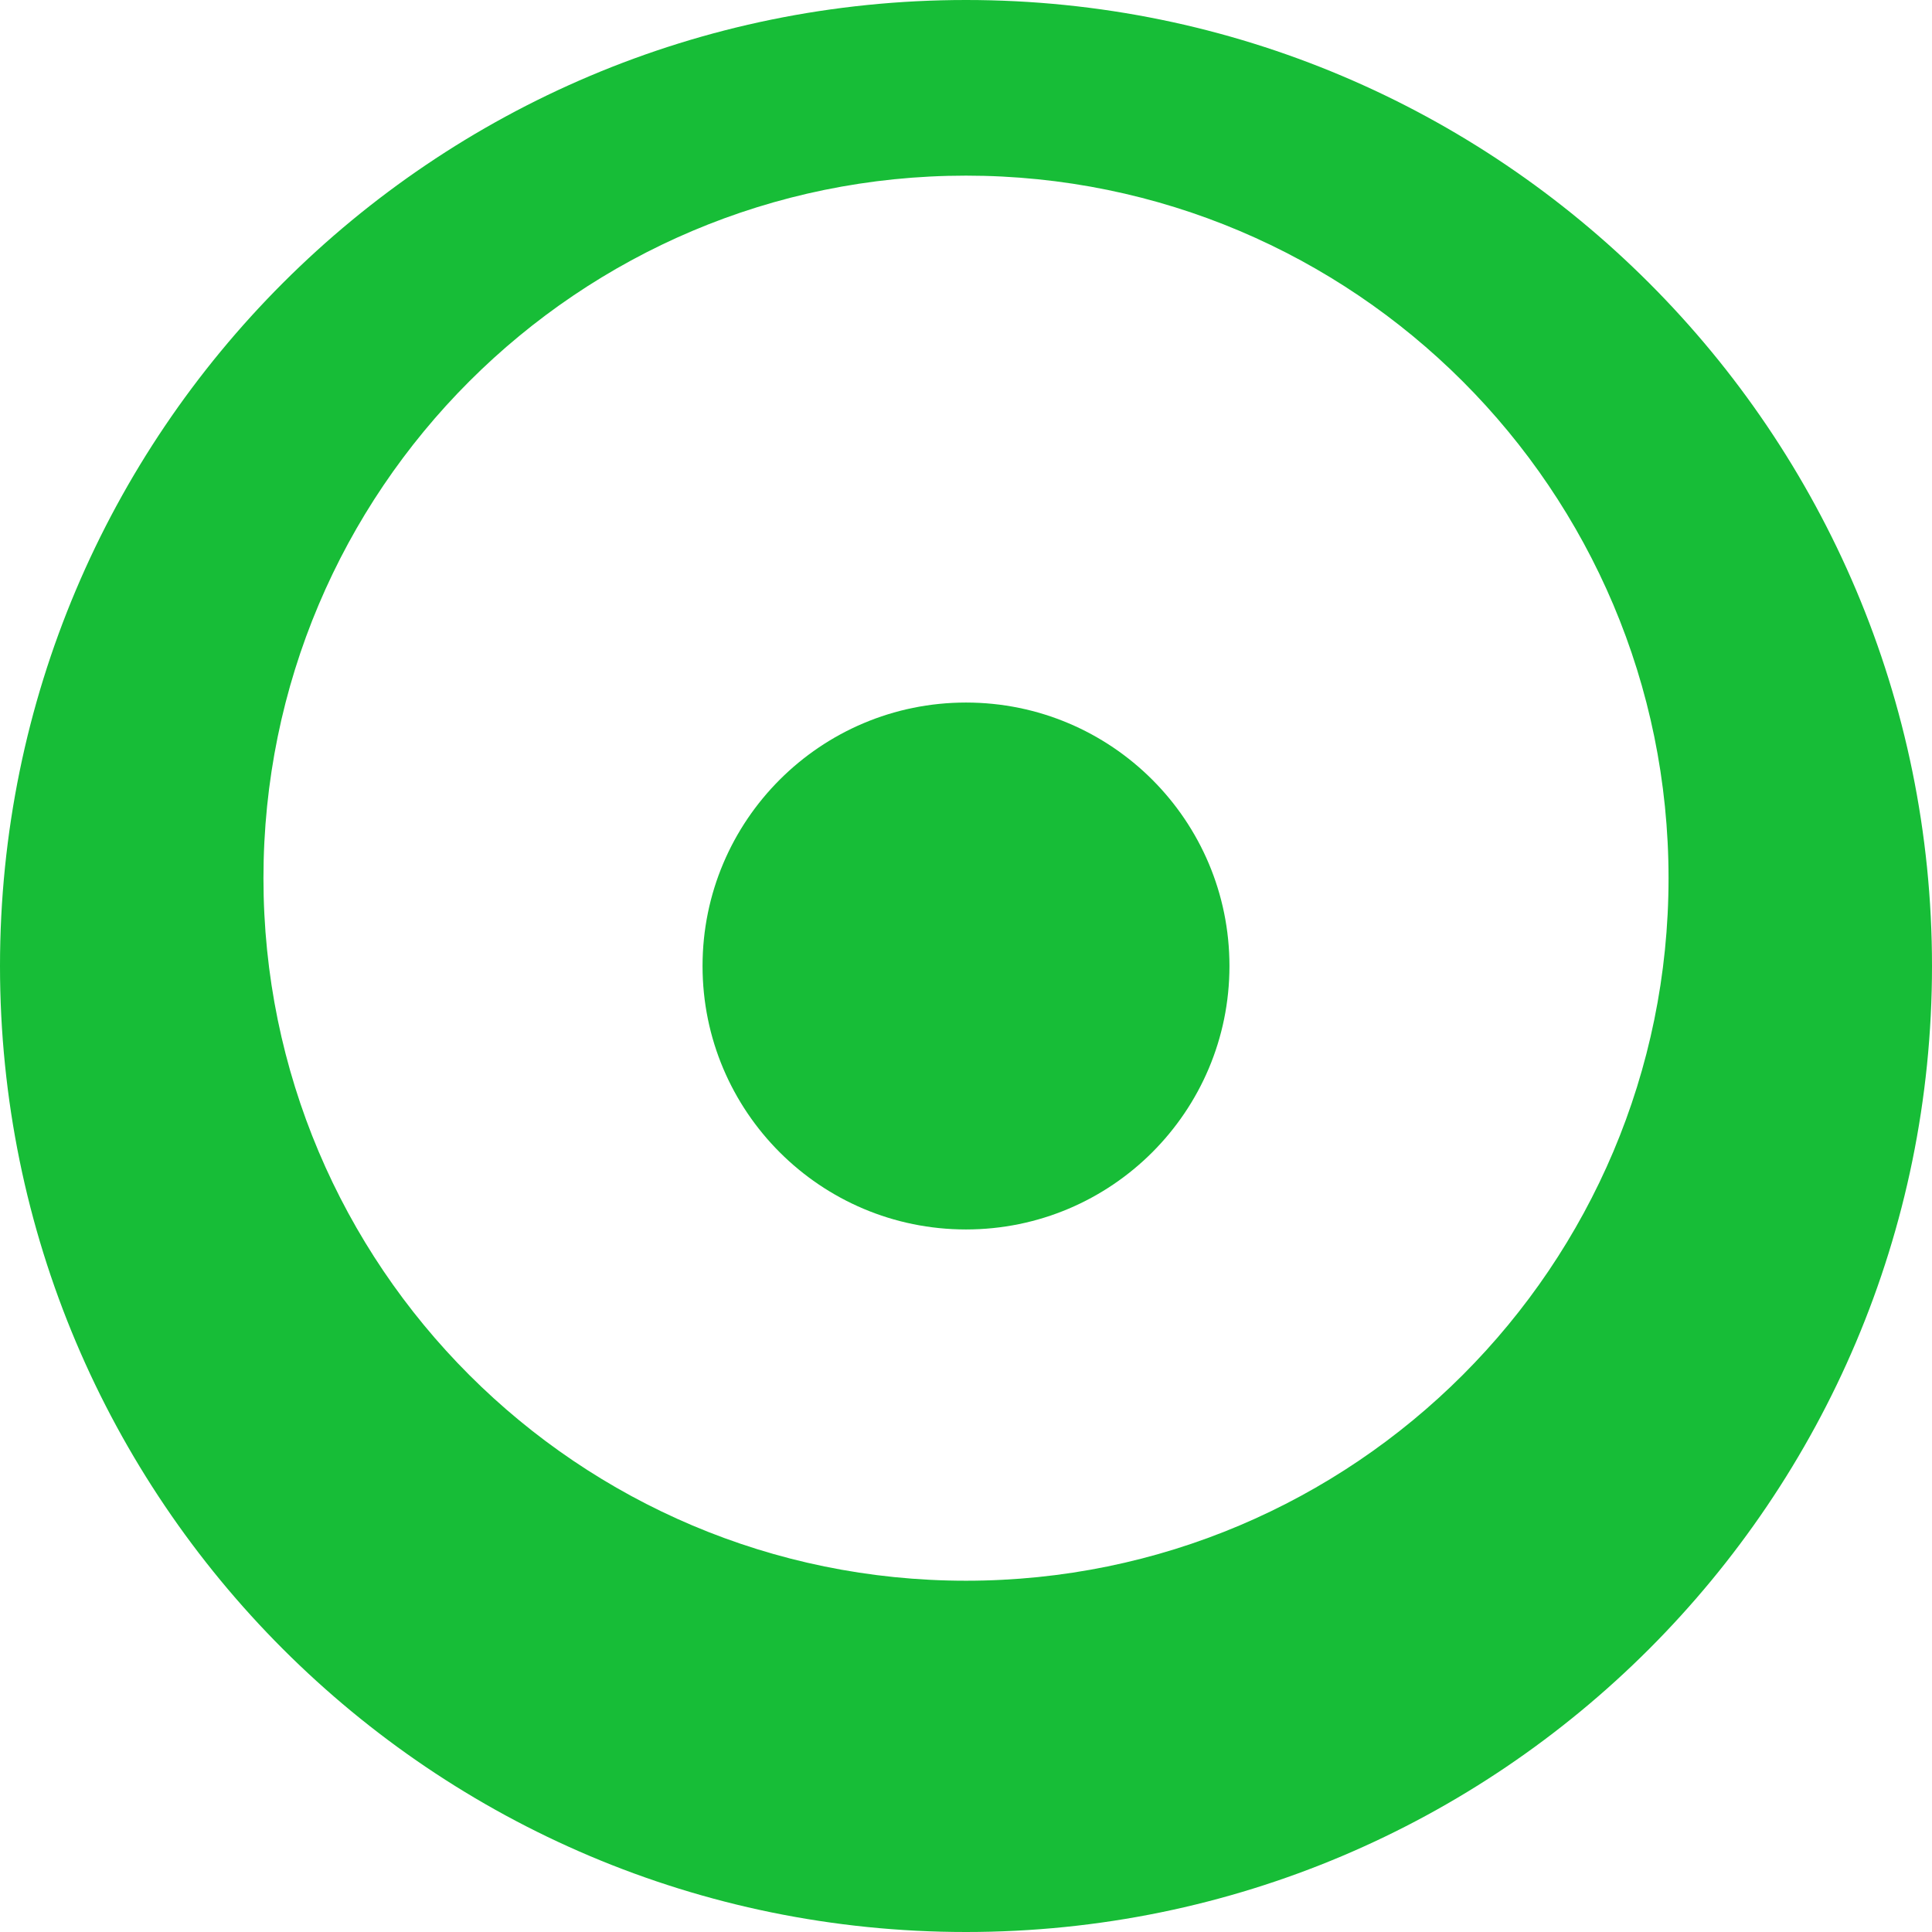
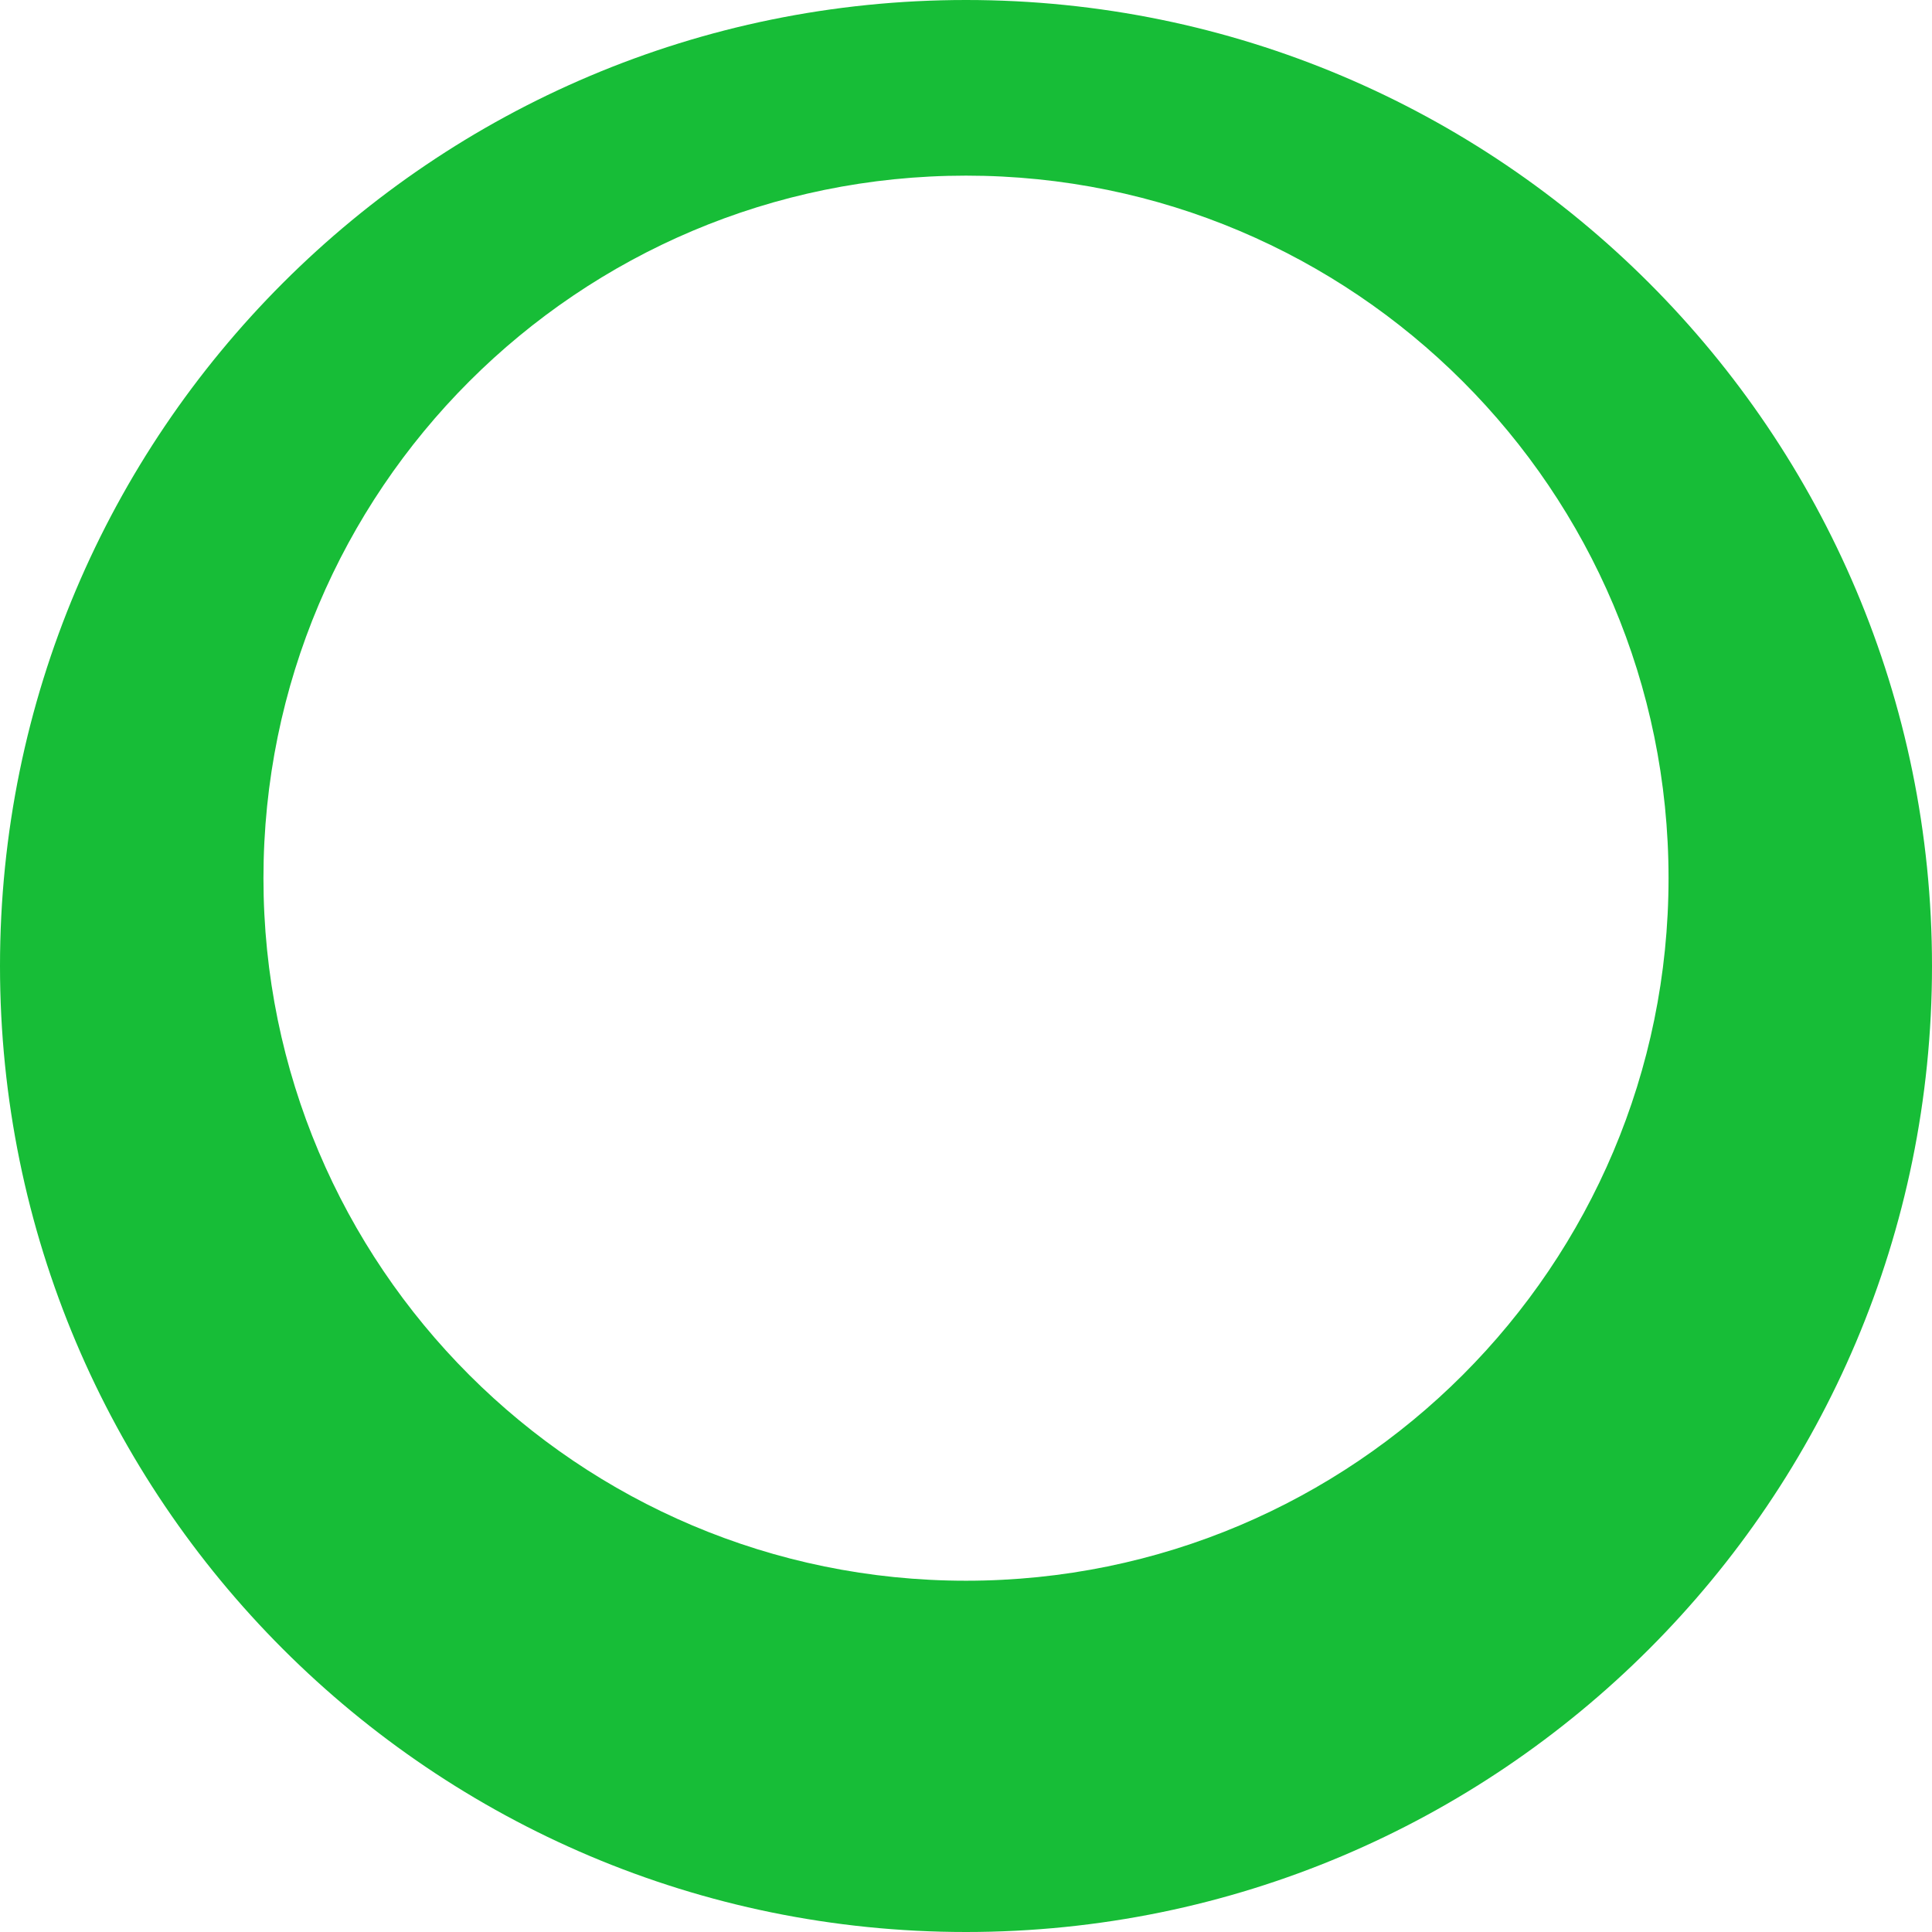
<svg xmlns="http://www.w3.org/2000/svg" fill="none" height="22" viewBox="0 0 22 22" width="22">
  <g fill="#17bd37">
-     <path clip-rule="evenodd" d="m11 0c-6.075 0-11 4.925-11 11 0 6.075 4.925 11 11 11 6.075 0 11-4.925 11-11 0-6.075-4.925-11-11-11zm0 18c-4.418 0-8-3.582-8-8 0-4.418 3.582-8 8-8 4.418 0 8 3.582 8 8 0 4.418-3.582 8-8 8z" fill-rule="evenodd" />
-     <circle cx="11" cy="11" r="3" />
+     <path clip-rule="evenodd" d="m11 0c-6.075 0-11 4.925-11 11 0 6.075 4.925 11 11 11 6.075 0 11-4.925 11-11 0-6.075-4.925-11-11-11zm0 18c-4.418 0-8-3.582-8-8 0-4.418 3.582-8 8-8 4.418 0 8 3.582 8 8 0 4.418-3.582 8-8 8" fill-rule="evenodd" />
  </g>
</svg>